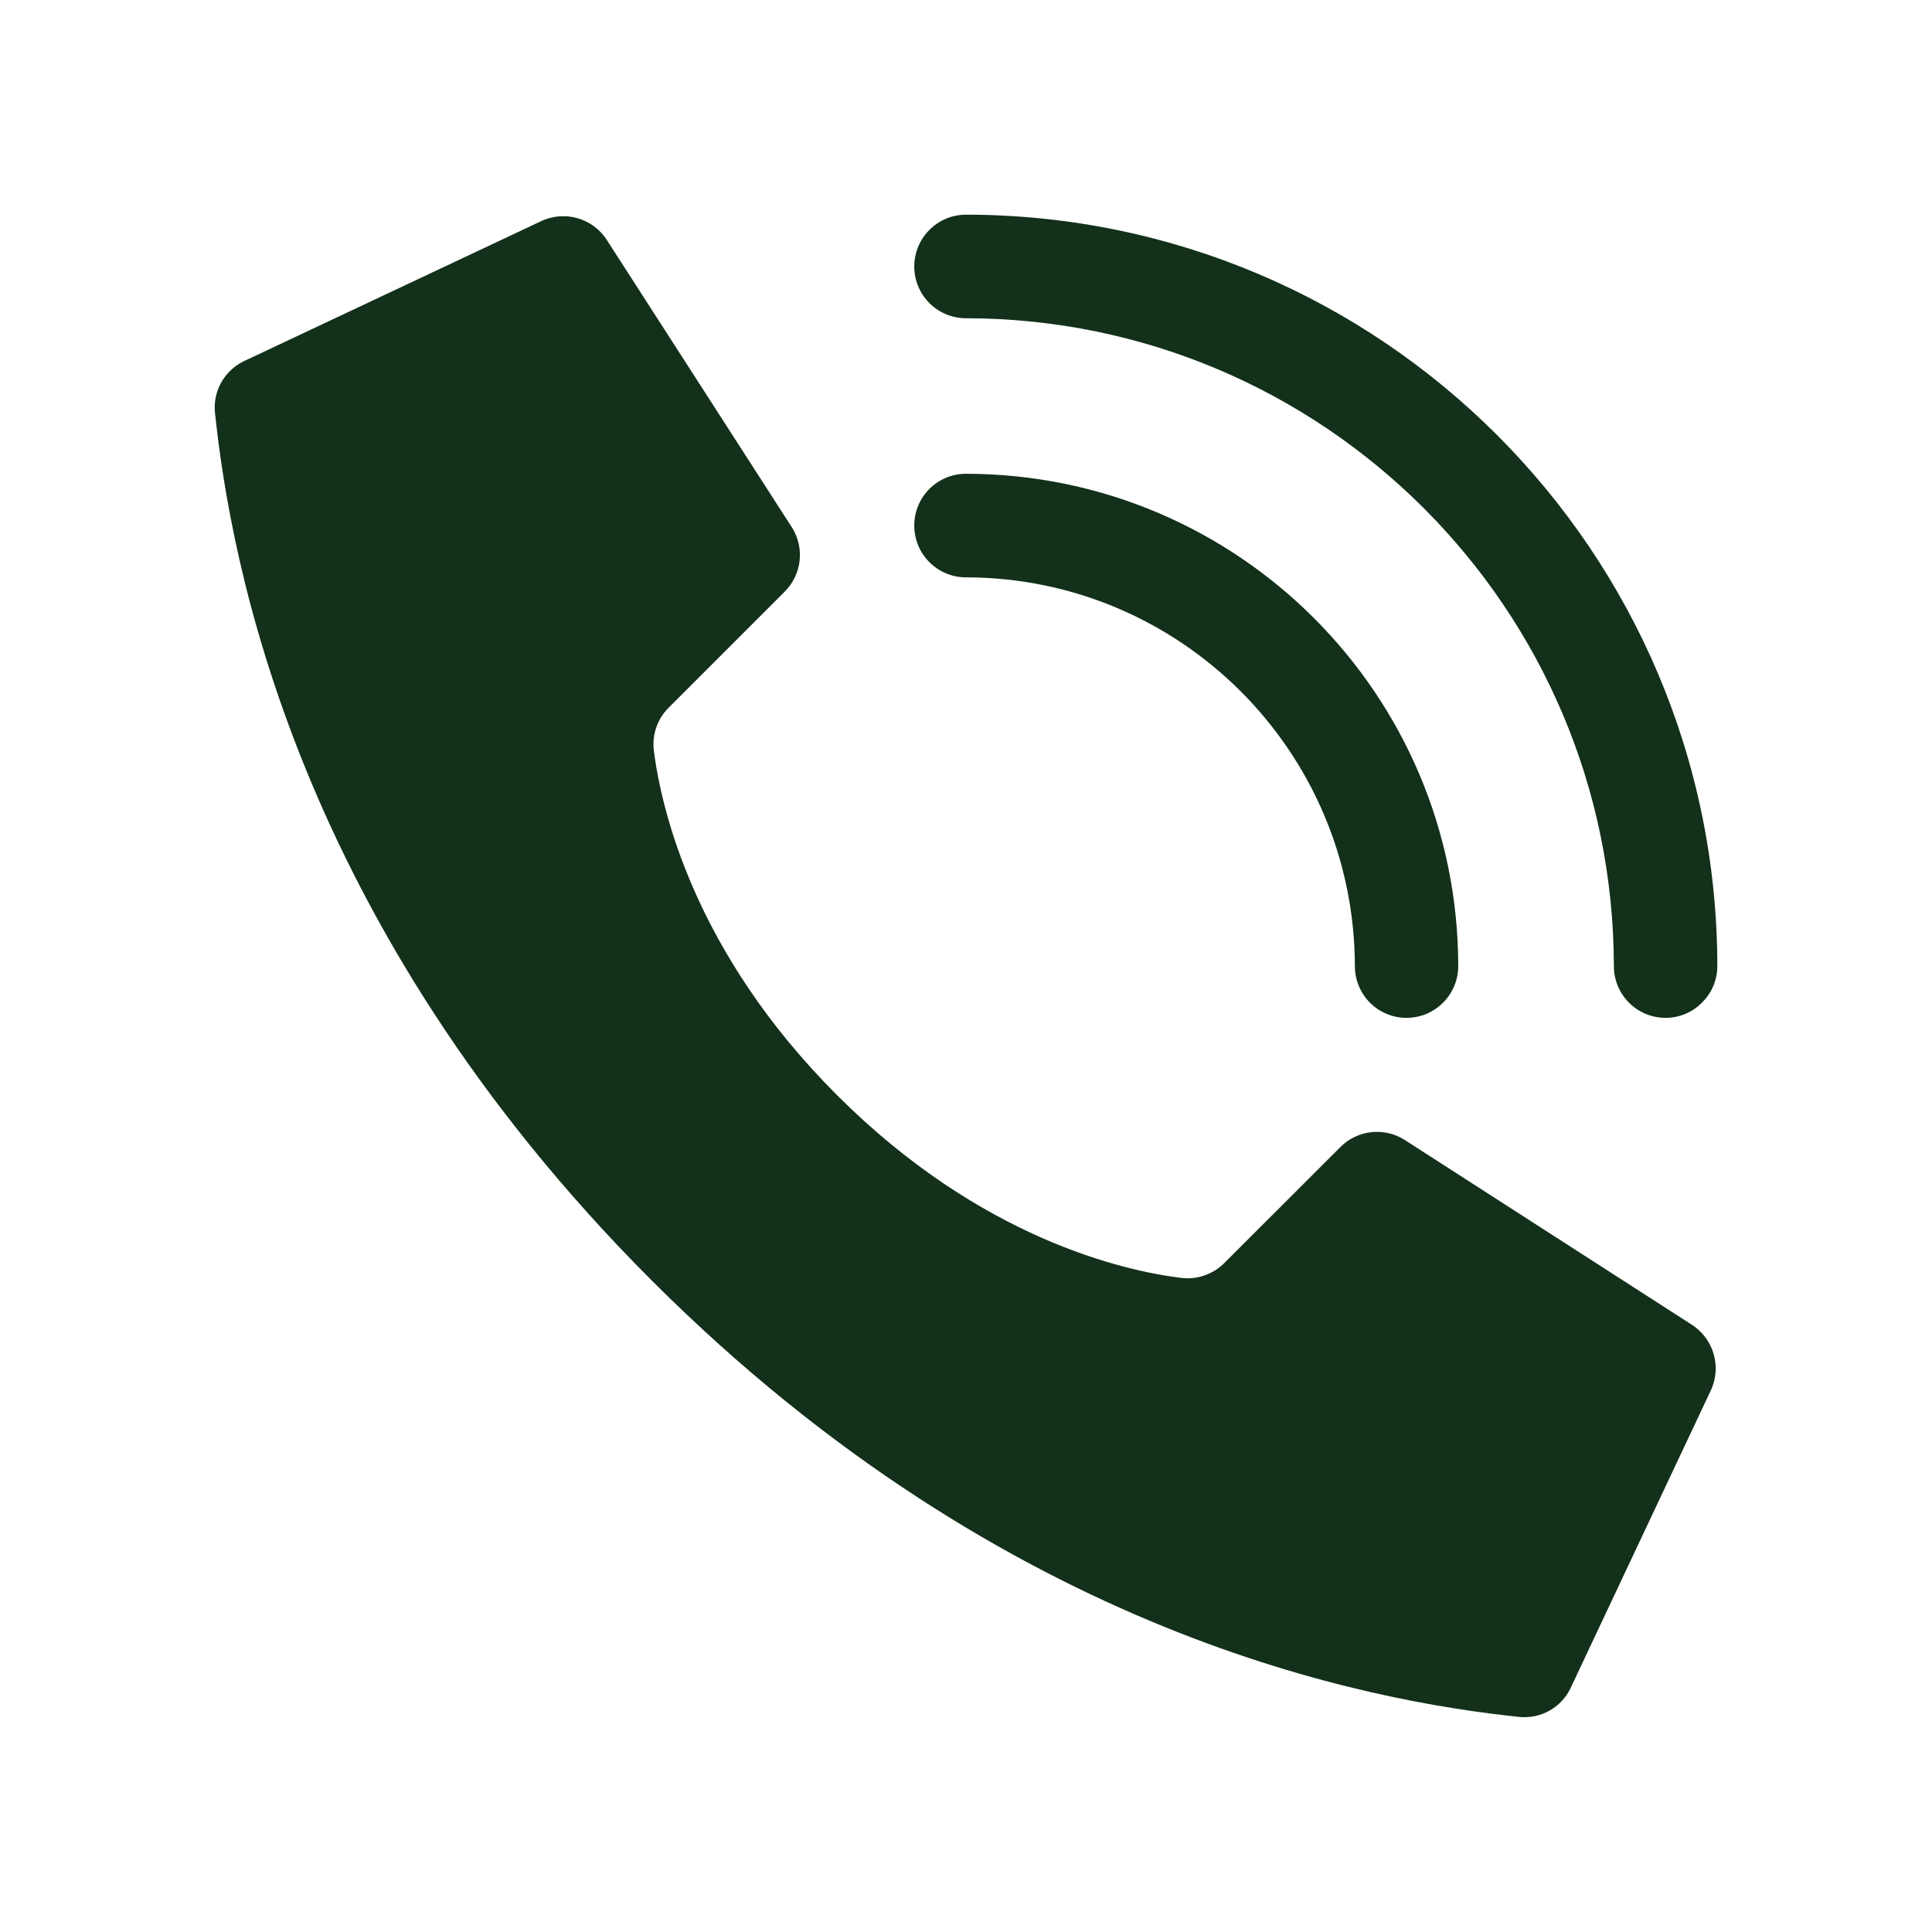
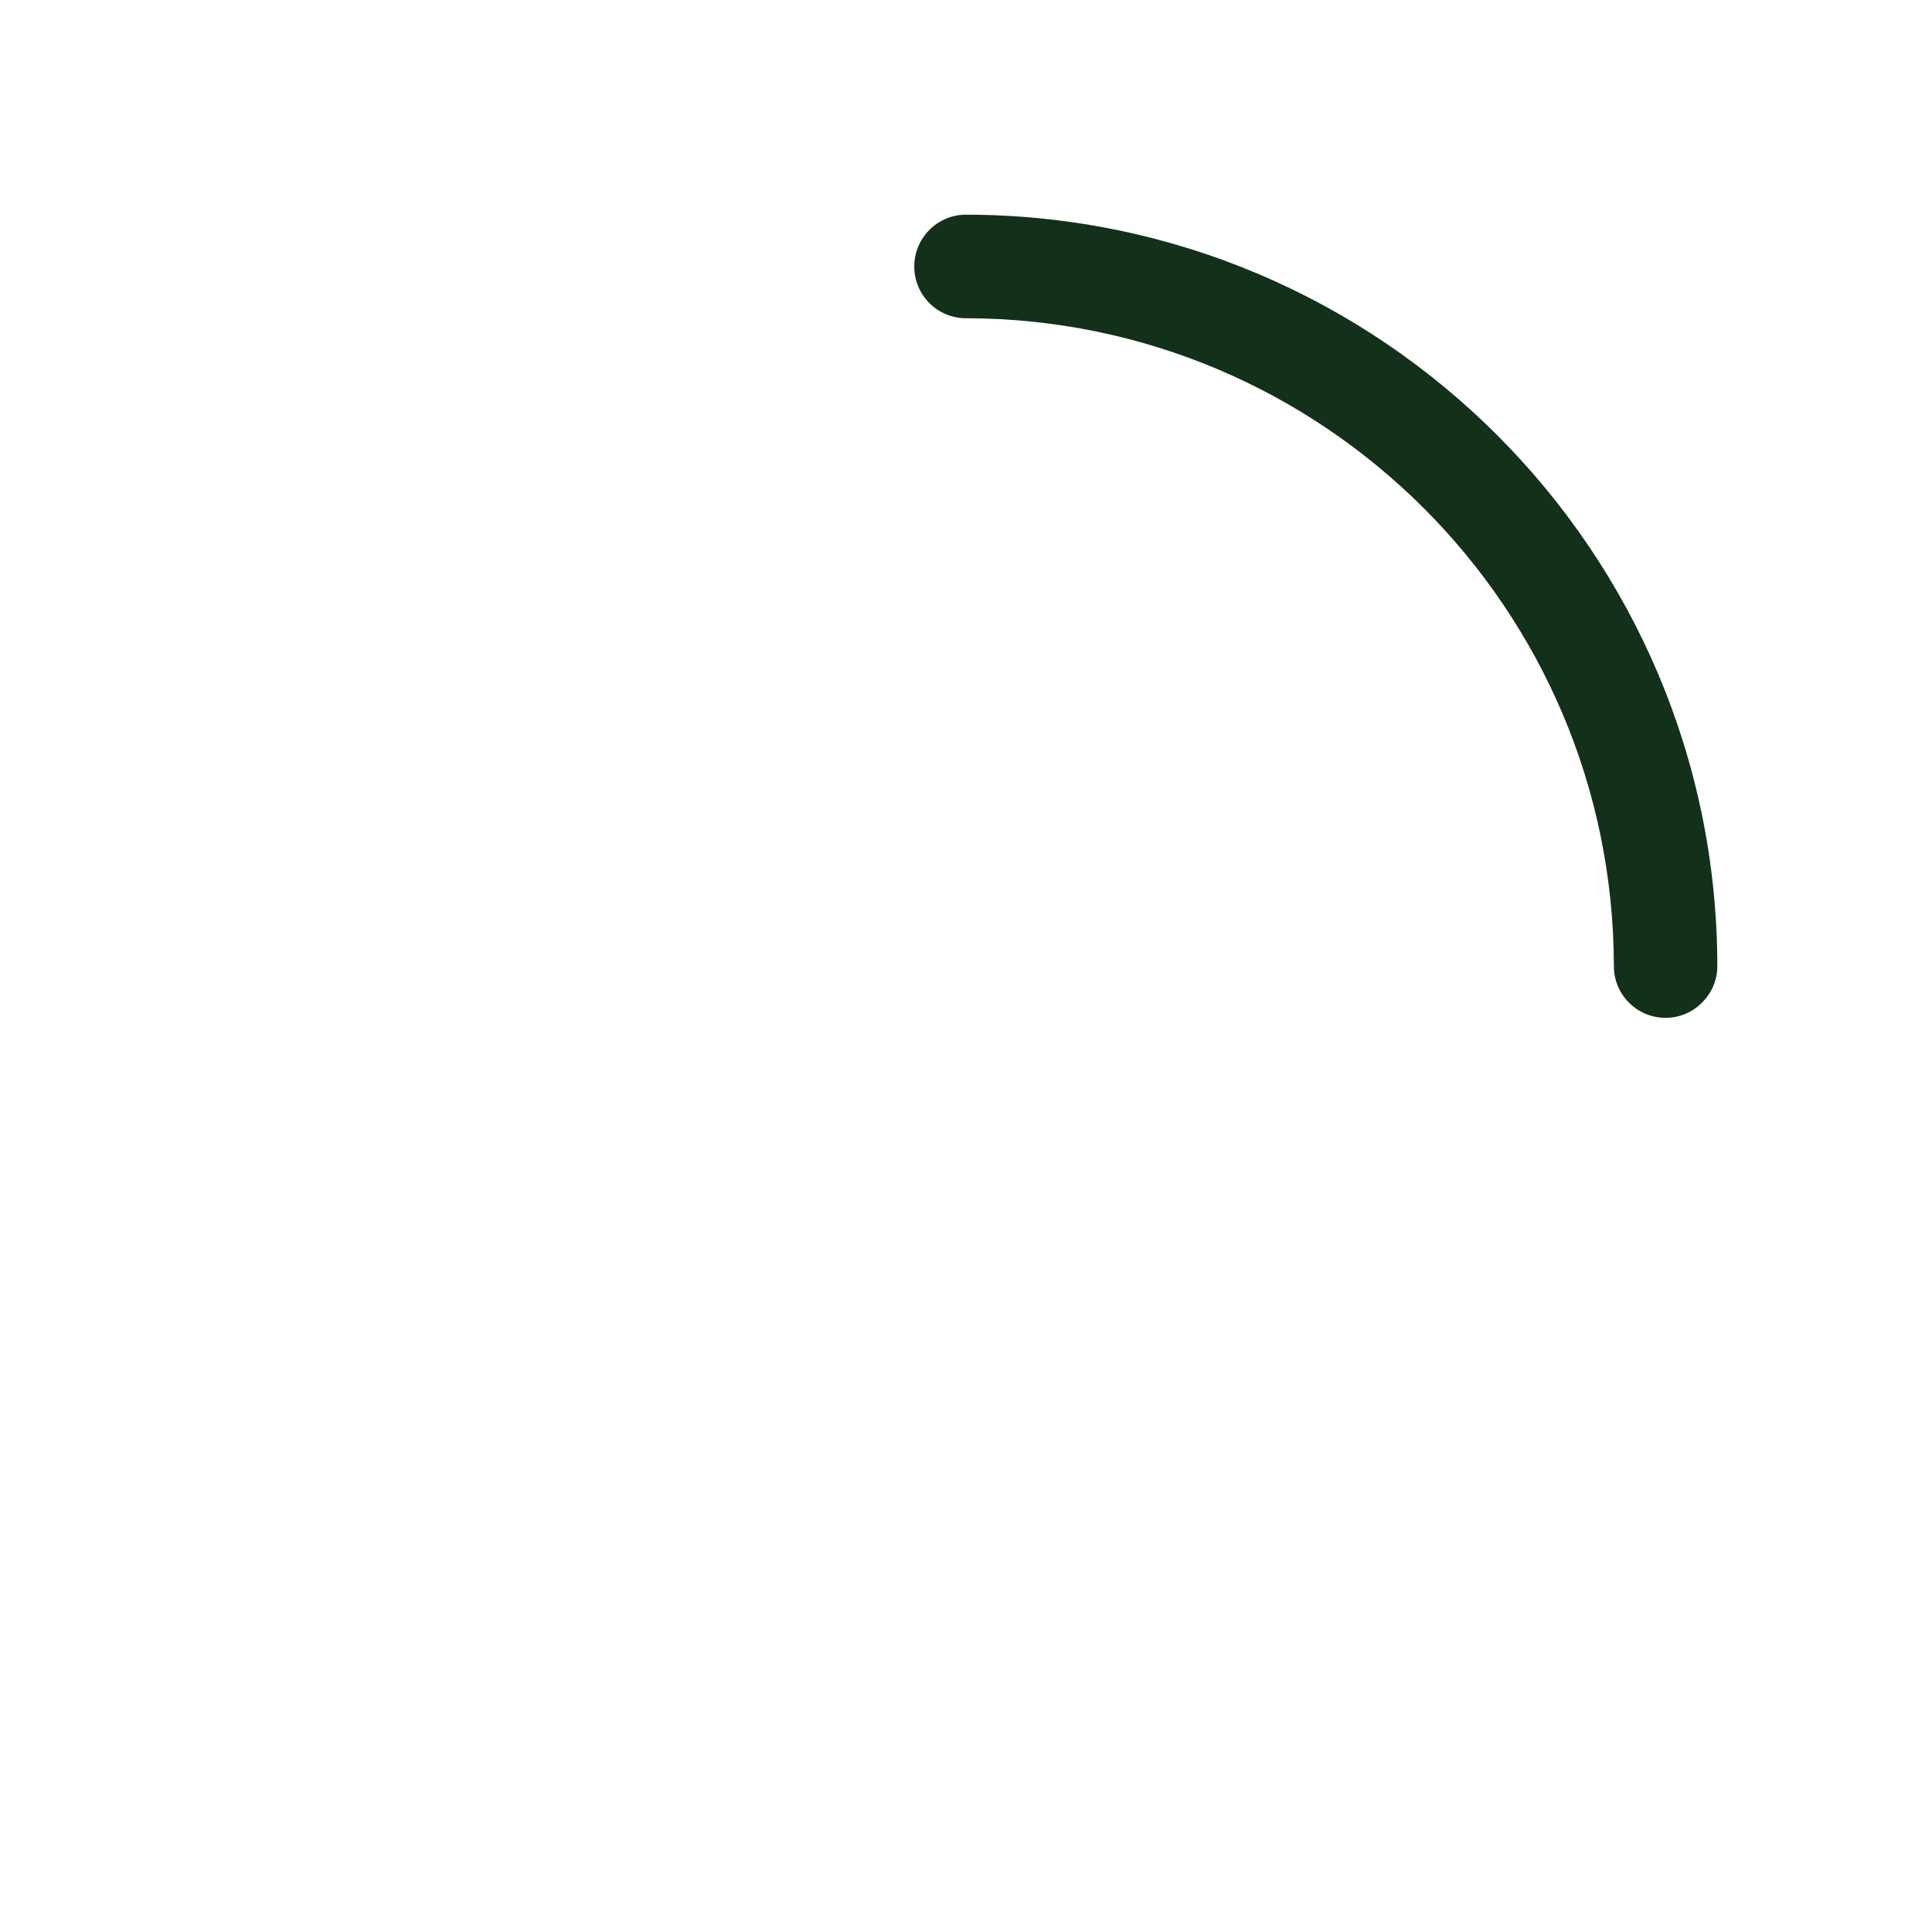
<svg xmlns="http://www.w3.org/2000/svg" version="1.1" id="圖層_1" x="0px" y="0px" width="18px" height="18px" viewBox="0 0 18 18" enable-background="new 0 0 18 18" xml:space="preserve">
  <g id="Page-1">
    <g id="_x30_03---Call" transform="translate(-1)">
-       <path id="Shape" fill="#13301A" d="M8.798,10.203C7.462,8.867,7.16,7.53,7.092,6.995C7.073,6.847,7.124,6.698,7.23,6.593    l1.081-1.081C8.47,5.354,8.499,5.105,8.379,4.915L6.657,2.241C6.525,2.03,6.255,1.954,6.032,2.065L3.268,3.367    c-0.18,0.089-0.286,0.28-0.265,0.479c0.145,1.376,0.745,4.758,4.068,8.083c3.324,3.323,6.705,3.922,8.082,4.067    c0.199,0.021,0.392-0.085,0.479-0.267l1.302-2.764c0.111-0.222,0.035-0.492-0.175-0.625l-2.674-1.721    c-0.19-0.119-0.438-0.092-0.597,0.068l-1.081,1.08c-0.105,0.106-0.255,0.157-0.401,0.139    C11.471,11.841,10.134,11.539,8.798,10.203L8.798,10.203z" />
-       <path id="Shape_1_" fill="#13301A" d="M14.104,9.483c-0.267,0-0.481-0.216-0.481-0.483C13.618,7.001,11.999,5.382,10,5.379    c-0.267,0-0.482-0.216-0.482-0.483S9.734,4.414,10,4.414C12.532,4.417,14.584,6.468,14.586,9    C14.586,9.267,14.37,9.483,14.104,9.483z" />
      <path id="Shape_2_" fill="#13301A" d="M16.518,9.483c-0.267,0-0.482-0.216-0.482-0.483C16.031,5.669,13.331,2.969,10,2.965    c-0.267,0-0.482-0.216-0.482-0.482S9.734,2,10,2c3.863,0.004,6.996,3.136,7,7c0,0.128-0.051,0.251-0.143,0.341    C16.768,9.432,16.646,9.483,16.518,9.483z" />
    </g>
  </g>
</svg>